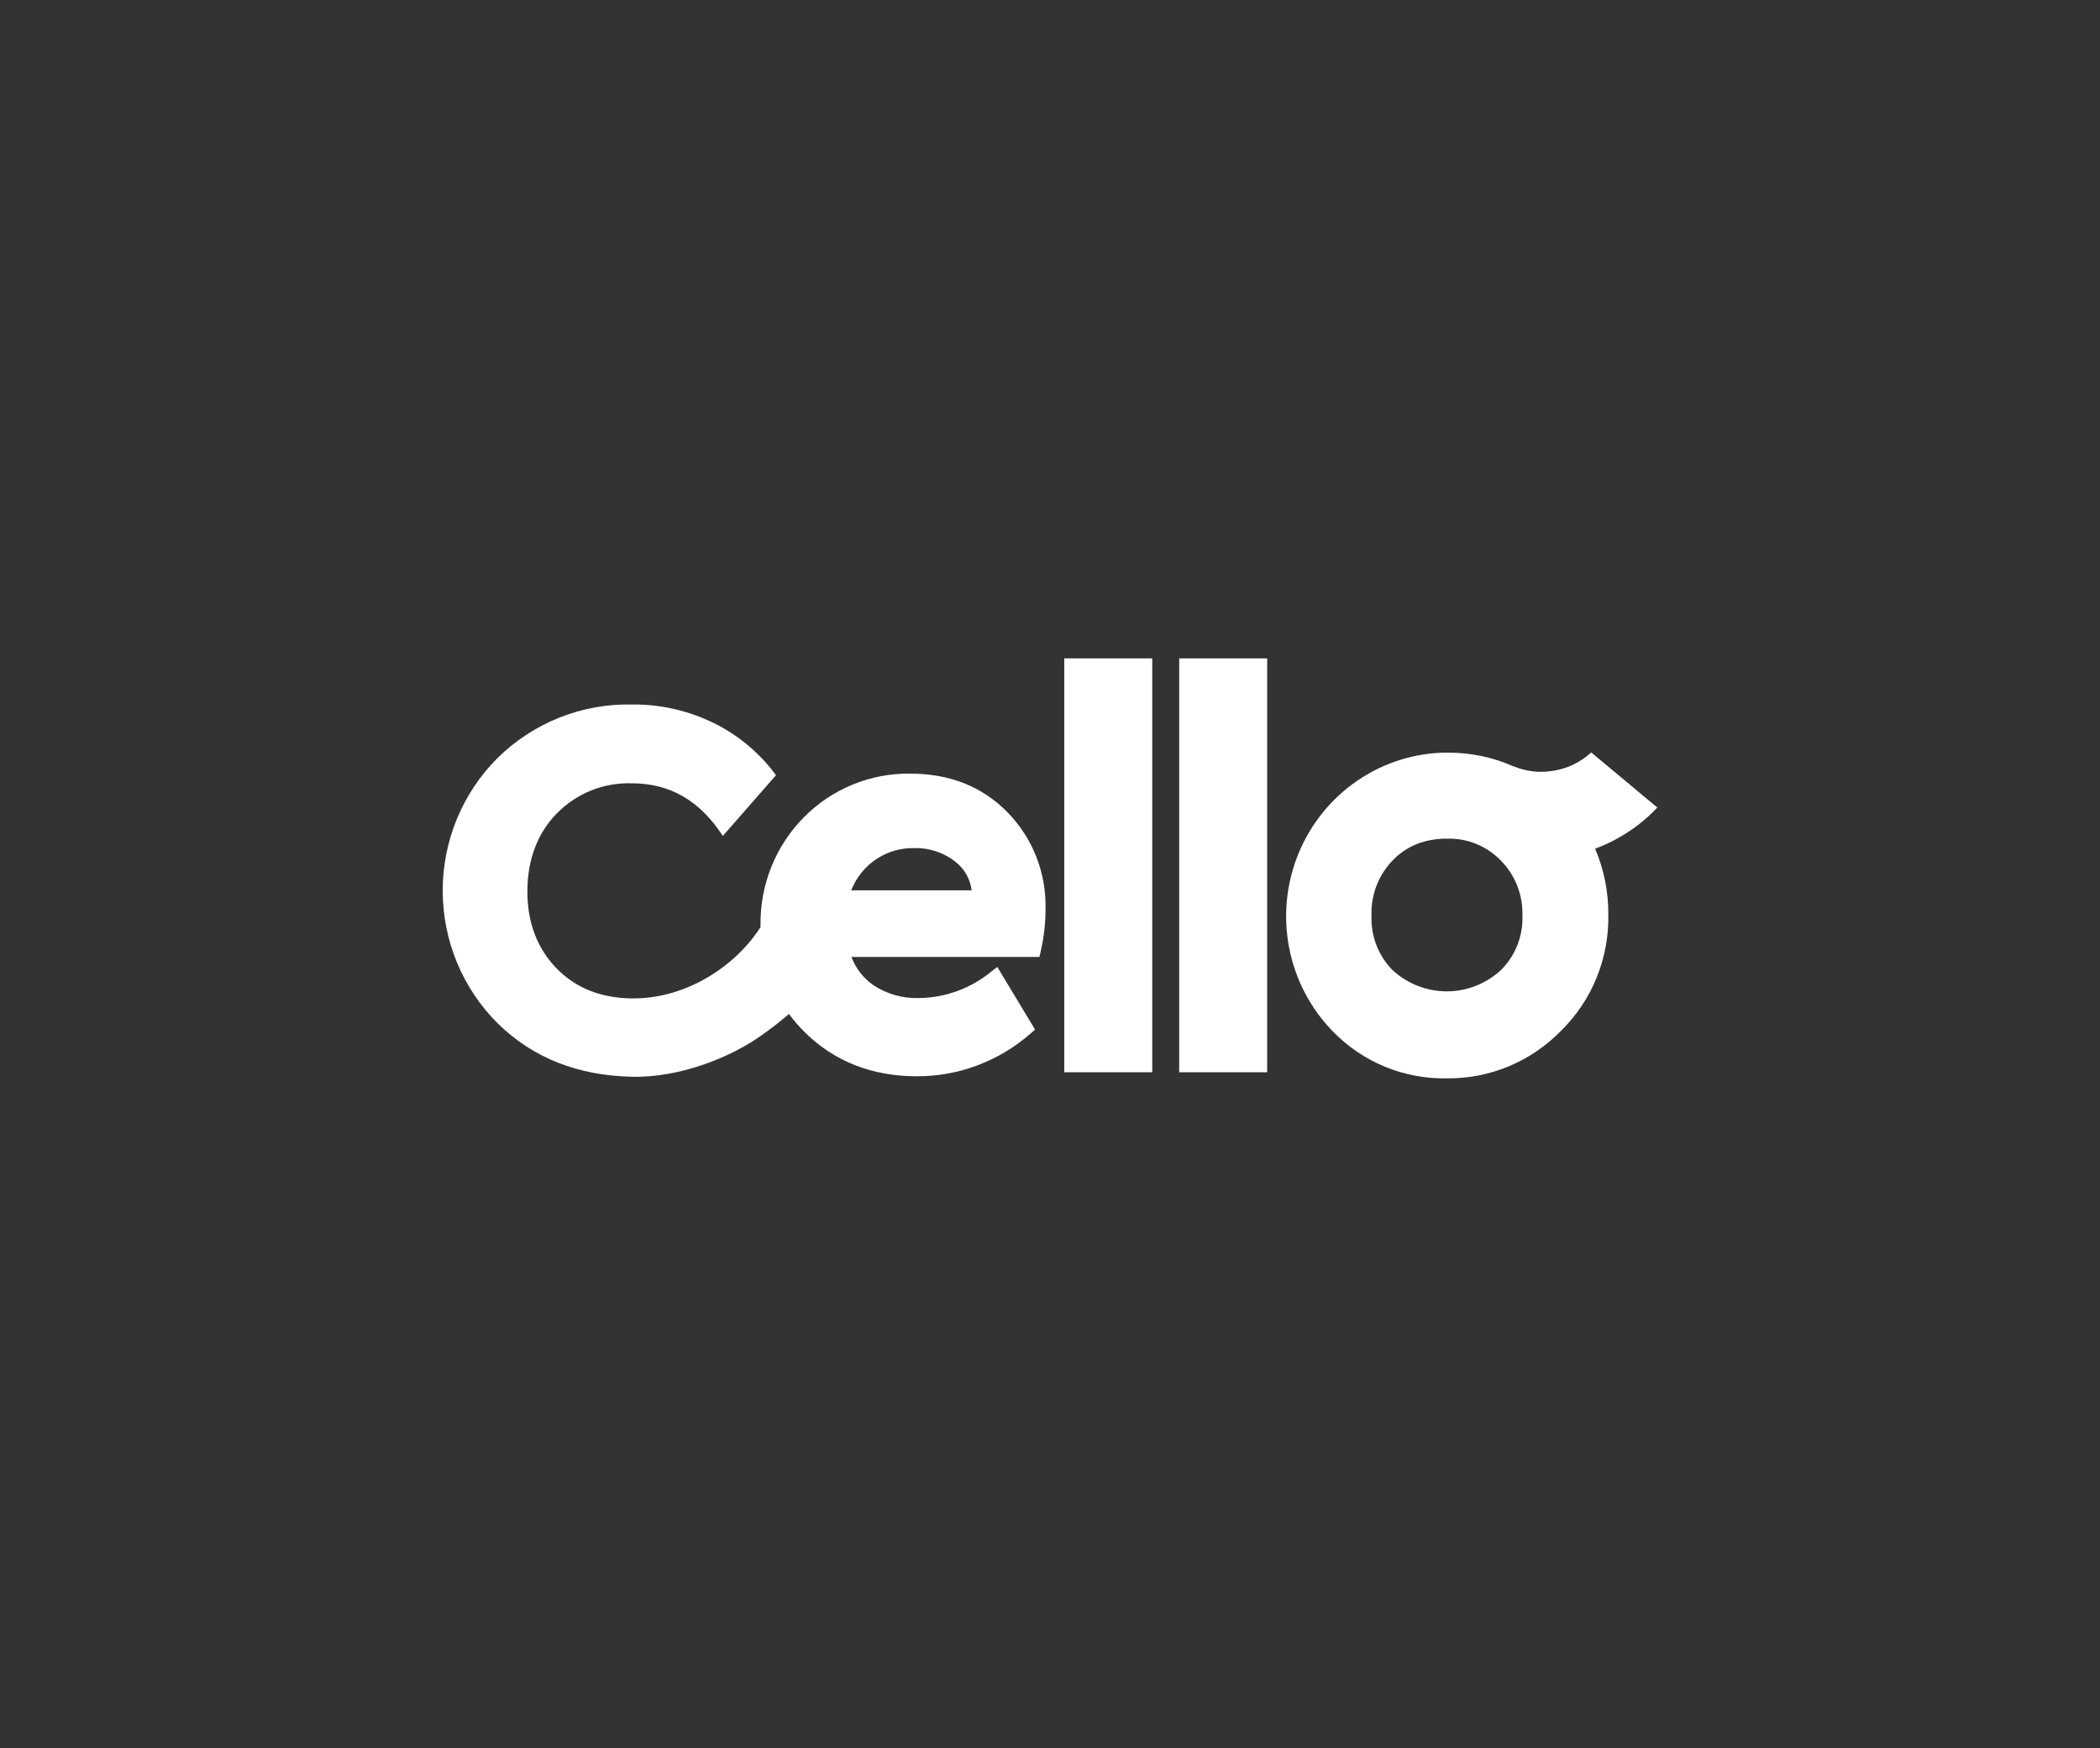
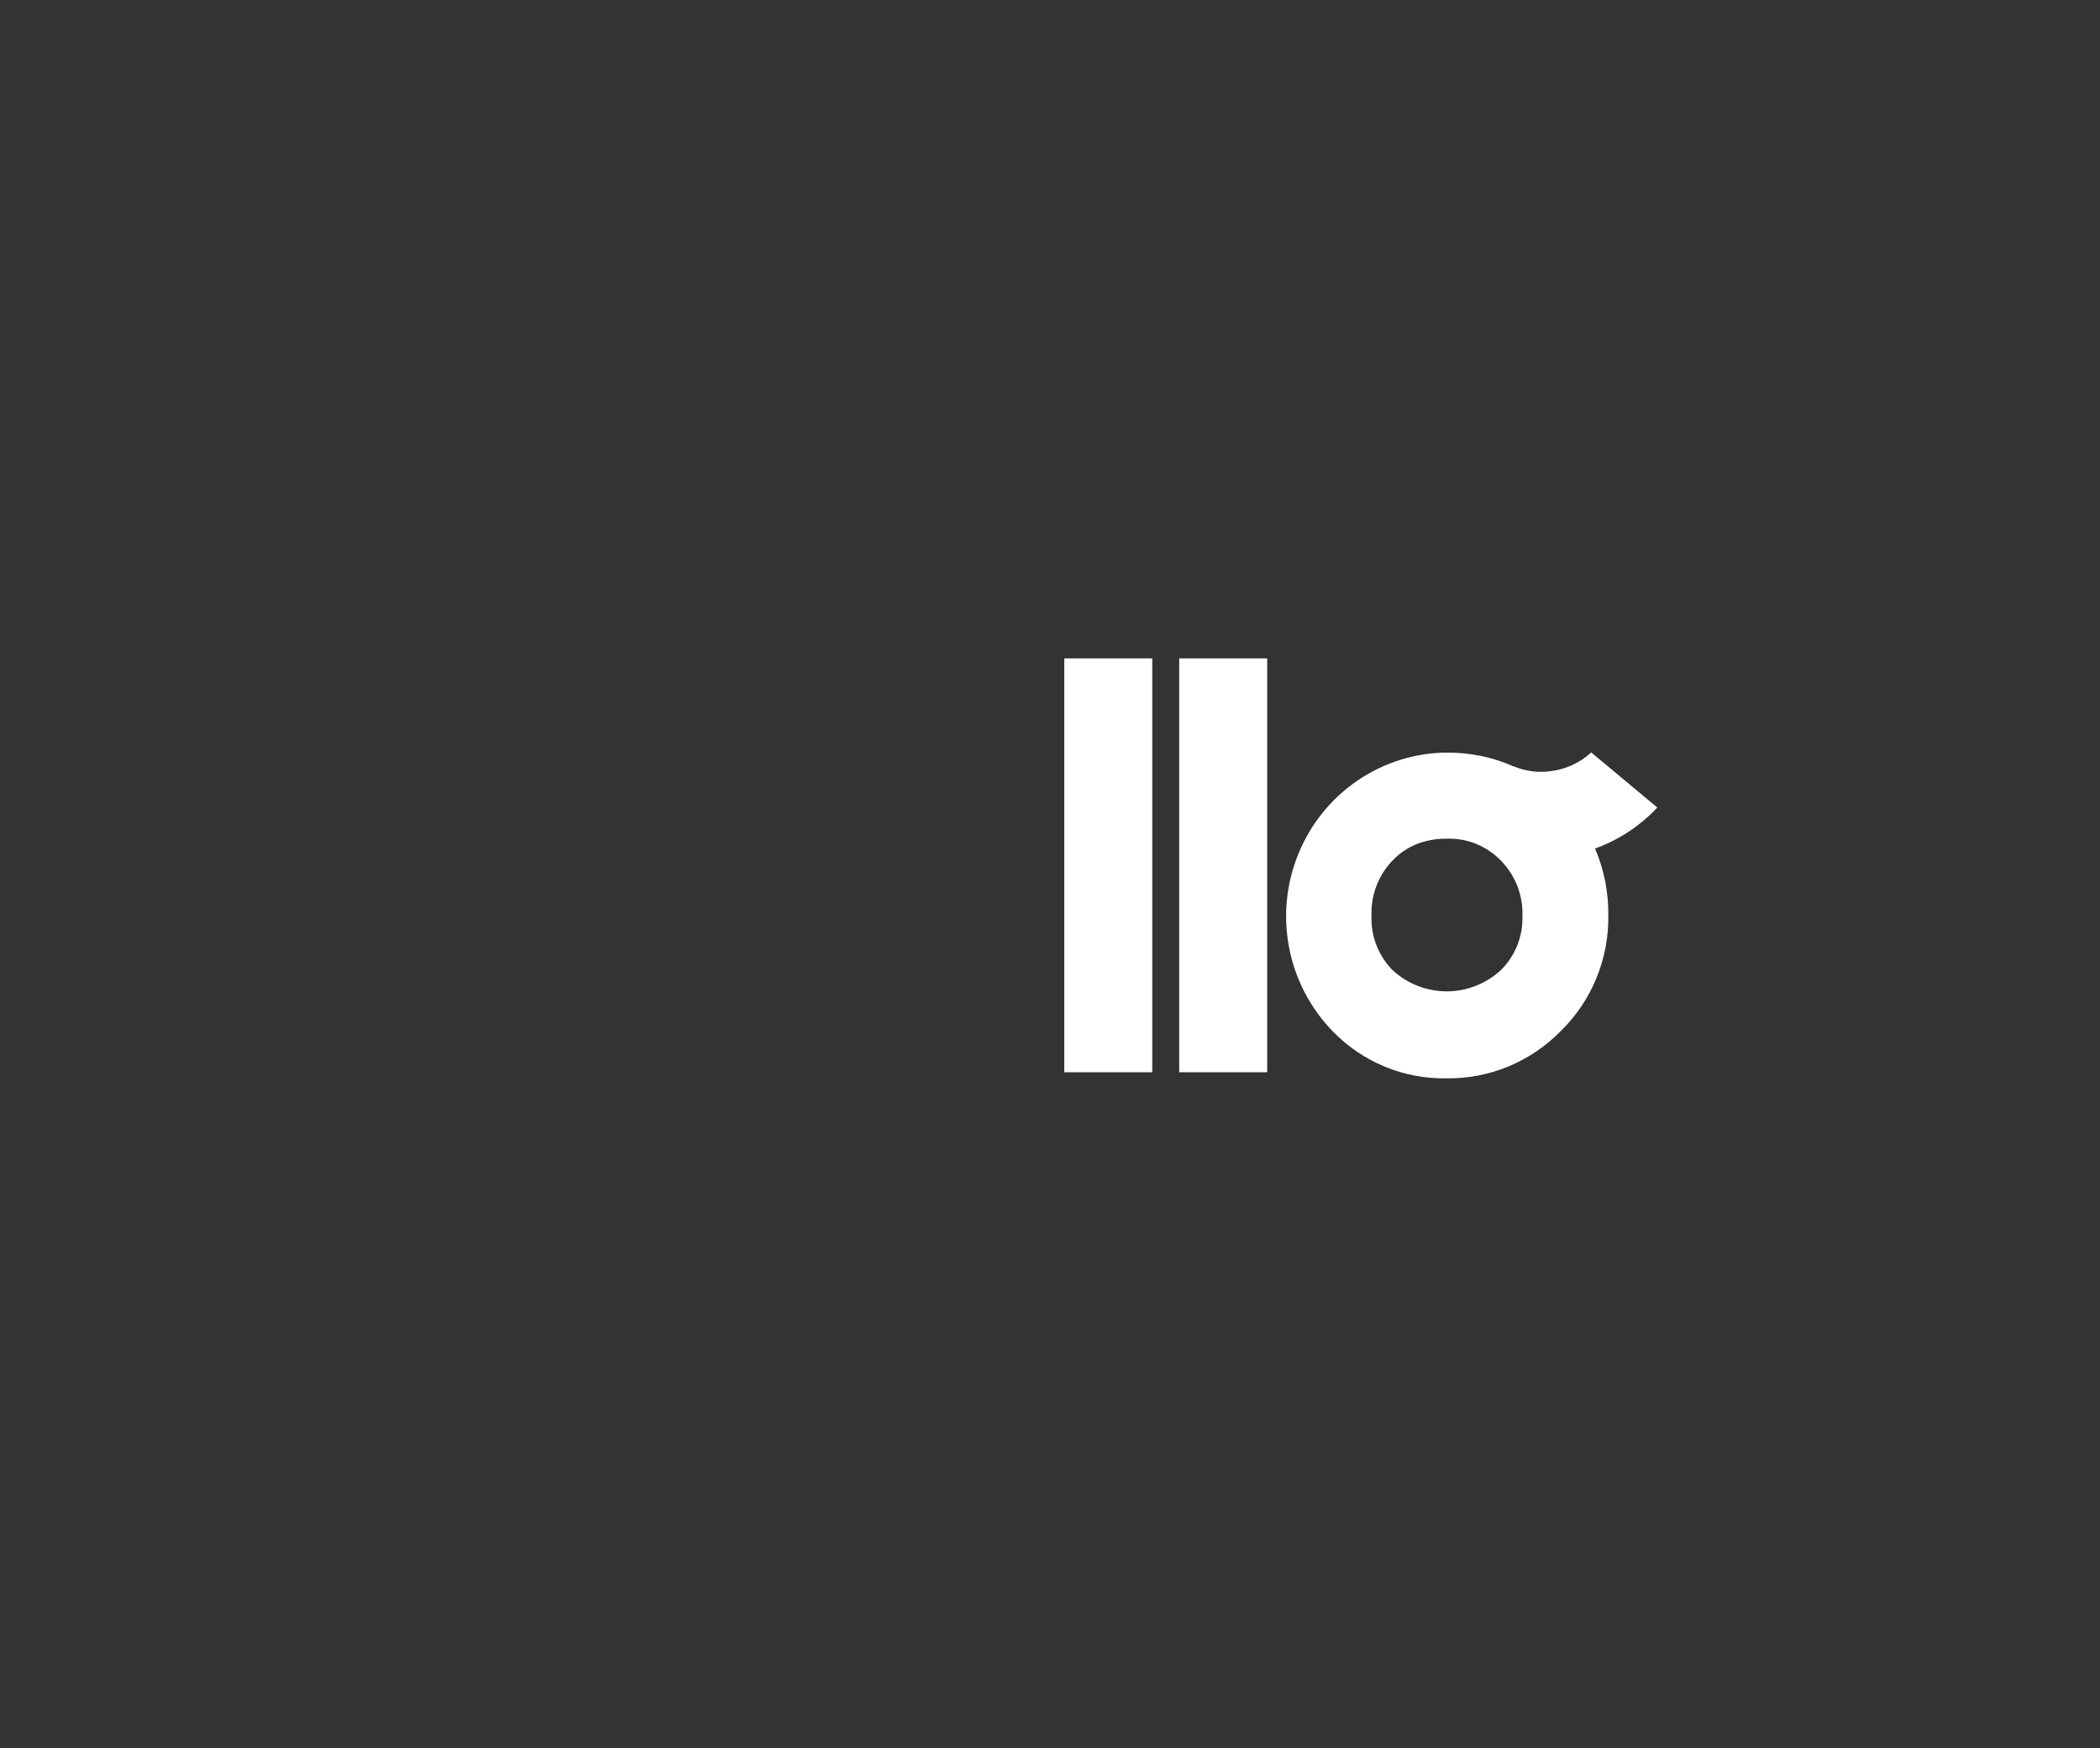
<svg xmlns="http://www.w3.org/2000/svg" width="185" height="154" viewBox="0 0 185 154" fill="none">
  <rect x="0" y="0" width="185" height="154" fill="#333333" stroke="none" />
  <g clip-path="url(#clip0_367_35)">
    <path d="M101.508 58H93.757V94.464H101.508V58Z" fill="white" />
-     <path d="M111.633 58H103.882V94.464H111.633V58Z" fill="white" />
-     <path d="M88.775 71.581C86.563 69.304 83.672 68.154 80.186 68.154C78.448 68.13 76.722 68.459 75.112 69.121C73.501 69.782 72.038 70.764 70.809 72.008C69.579 73.251 68.609 74.732 67.955 76.361C67.3 77.991 66.976 79.736 66.999 81.495C66.999 81.552 66.999 81.609 66.999 81.67C64.956 84.913 60.635 88.012 55.658 87.956C52.988 87.925 50.767 87.081 49.052 85.333C47.337 83.584 46.46 81.298 46.46 78.536C46.46 75.773 47.324 73.426 49.052 71.66C49.914 70.783 50.946 70.094 52.082 69.638C53.219 69.181 54.436 68.966 55.658 69.007C59.028 69.007 61.651 70.528 63.677 73.644L68.365 68.29C67.12 66.601 65.543 65.192 63.733 64.15C61.269 62.751 58.484 62.031 55.658 62.065C53.476 62.019 51.306 62.411 49.275 63.221C47.244 64.031 45.393 65.241 43.828 66.782C42.299 68.308 41.085 70.126 40.256 72.131C39.427 74.136 39 76.288 39 78.462C39 80.635 39.427 82.787 40.256 84.792C41.085 86.797 42.299 88.615 43.828 90.141C47.017 93.271 50.992 94.748 55.632 94.858C59.979 94.967 64.433 93.087 67.021 91.256C67.881 90.656 68.71 90.013 69.505 89.328C69.94 89.92 70.423 90.474 70.949 90.985C73.541 93.529 76.855 94.818 80.791 94.818C84.467 94.823 88.022 93.482 90.797 91.042L91.186 90.705L87.855 85.184L87.332 85.591C85.537 87.07 83.3 87.892 80.985 87.925C79.547 87.978 78.128 87.578 76.924 86.78C76.054 86.168 75.385 85.306 75.005 84.306H91.566L91.674 83.847C91.963 82.608 92.108 81.339 92.106 80.066C92.143 78.498 91.867 76.938 91.294 75.48C90.722 74.023 89.865 72.697 88.775 71.581ZM74.988 78.435C75.426 77.319 76.19 76.365 77.178 75.7C78.167 75.036 79.332 74.692 80.519 74.715C81.834 74.673 83.122 75.097 84.161 75.913C84.553 76.216 84.883 76.595 85.13 77.028C85.377 77.461 85.536 77.939 85.599 78.435H74.988Z" fill="white" />
-     <path d="M142.414 73.907L142.306 73.958L142.409 73.902L142.414 73.907Z" fill="white" />
+     <path d="M111.633 58H103.882V94.464H111.633V58" fill="white" />
    <path d="M140.18 66.288C139.722 66.71 139.206 67.062 138.647 67.332L138.43 67.433L138.223 67.52C137.718 67.724 137.19 67.862 136.651 67.931C135.544 68.09 134.416 67.95 133.38 67.525H133.341C132.439 67.117 131.496 66.809 130.528 66.607C129.524 66.402 128.502 66.299 127.478 66.301C124.673 66.317 121.935 67.17 119.607 68.753C117.279 70.335 115.464 72.578 114.389 75.199C113.314 77.821 113.028 80.704 113.566 83.49C114.103 86.275 115.441 88.838 117.411 90.858C118.714 92.201 120.275 93.261 121.997 93.972C123.719 94.684 125.566 95.033 127.426 94.998C129.3 95.024 131.159 94.667 132.893 93.948C134.626 93.23 136.198 92.163 137.515 90.814C138.864 89.491 139.931 87.902 140.648 86.145C141.365 84.387 141.718 82.5 141.684 80.599C141.704 78.597 141.31 76.614 140.526 74.776V74.746C141.084 74.55 141.629 74.315 142.155 74.042L142.319 73.955L142.423 73.898C143.755 73.181 144.963 72.249 146 71.14L140.18 66.288ZM132.239 85.447C130.937 86.656 129.236 87.33 127.468 87.335C125.7 87.34 123.995 86.675 122.687 85.473C122.063 84.846 121.575 84.095 121.255 83.267C120.934 82.439 120.788 81.553 120.824 80.665C120.791 79.767 120.939 78.872 121.26 78.034C121.581 77.197 122.068 76.435 122.691 75.795C123.29 75.169 124.013 74.679 124.812 74.357C125.662 74.03 126.565 73.87 127.474 73.885C128.355 73.857 129.233 74.014 130.051 74.348C130.869 74.681 131.61 75.183 132.226 75.821C132.851 76.456 133.341 77.213 133.666 78.045C133.991 78.878 134.145 79.769 134.119 80.665C134.15 81.55 133.999 82.432 133.675 83.255C133.352 84.078 132.863 84.824 132.239 85.447Z" fill="white" />
-     <path d="M142.142 74.046L142.008 74.121C141.526 74.368 141.031 74.588 140.526 74.781V74.75C141.08 74.554 141.62 74.319 142.142 74.046Z" fill="white" />
  </g>
  <defs>
    <clipPath id="clip0_367_35">
      <rect width="107" height="37" fill="white" transform="translate(39 58)" />
    </clipPath>
  </defs>
</svg>